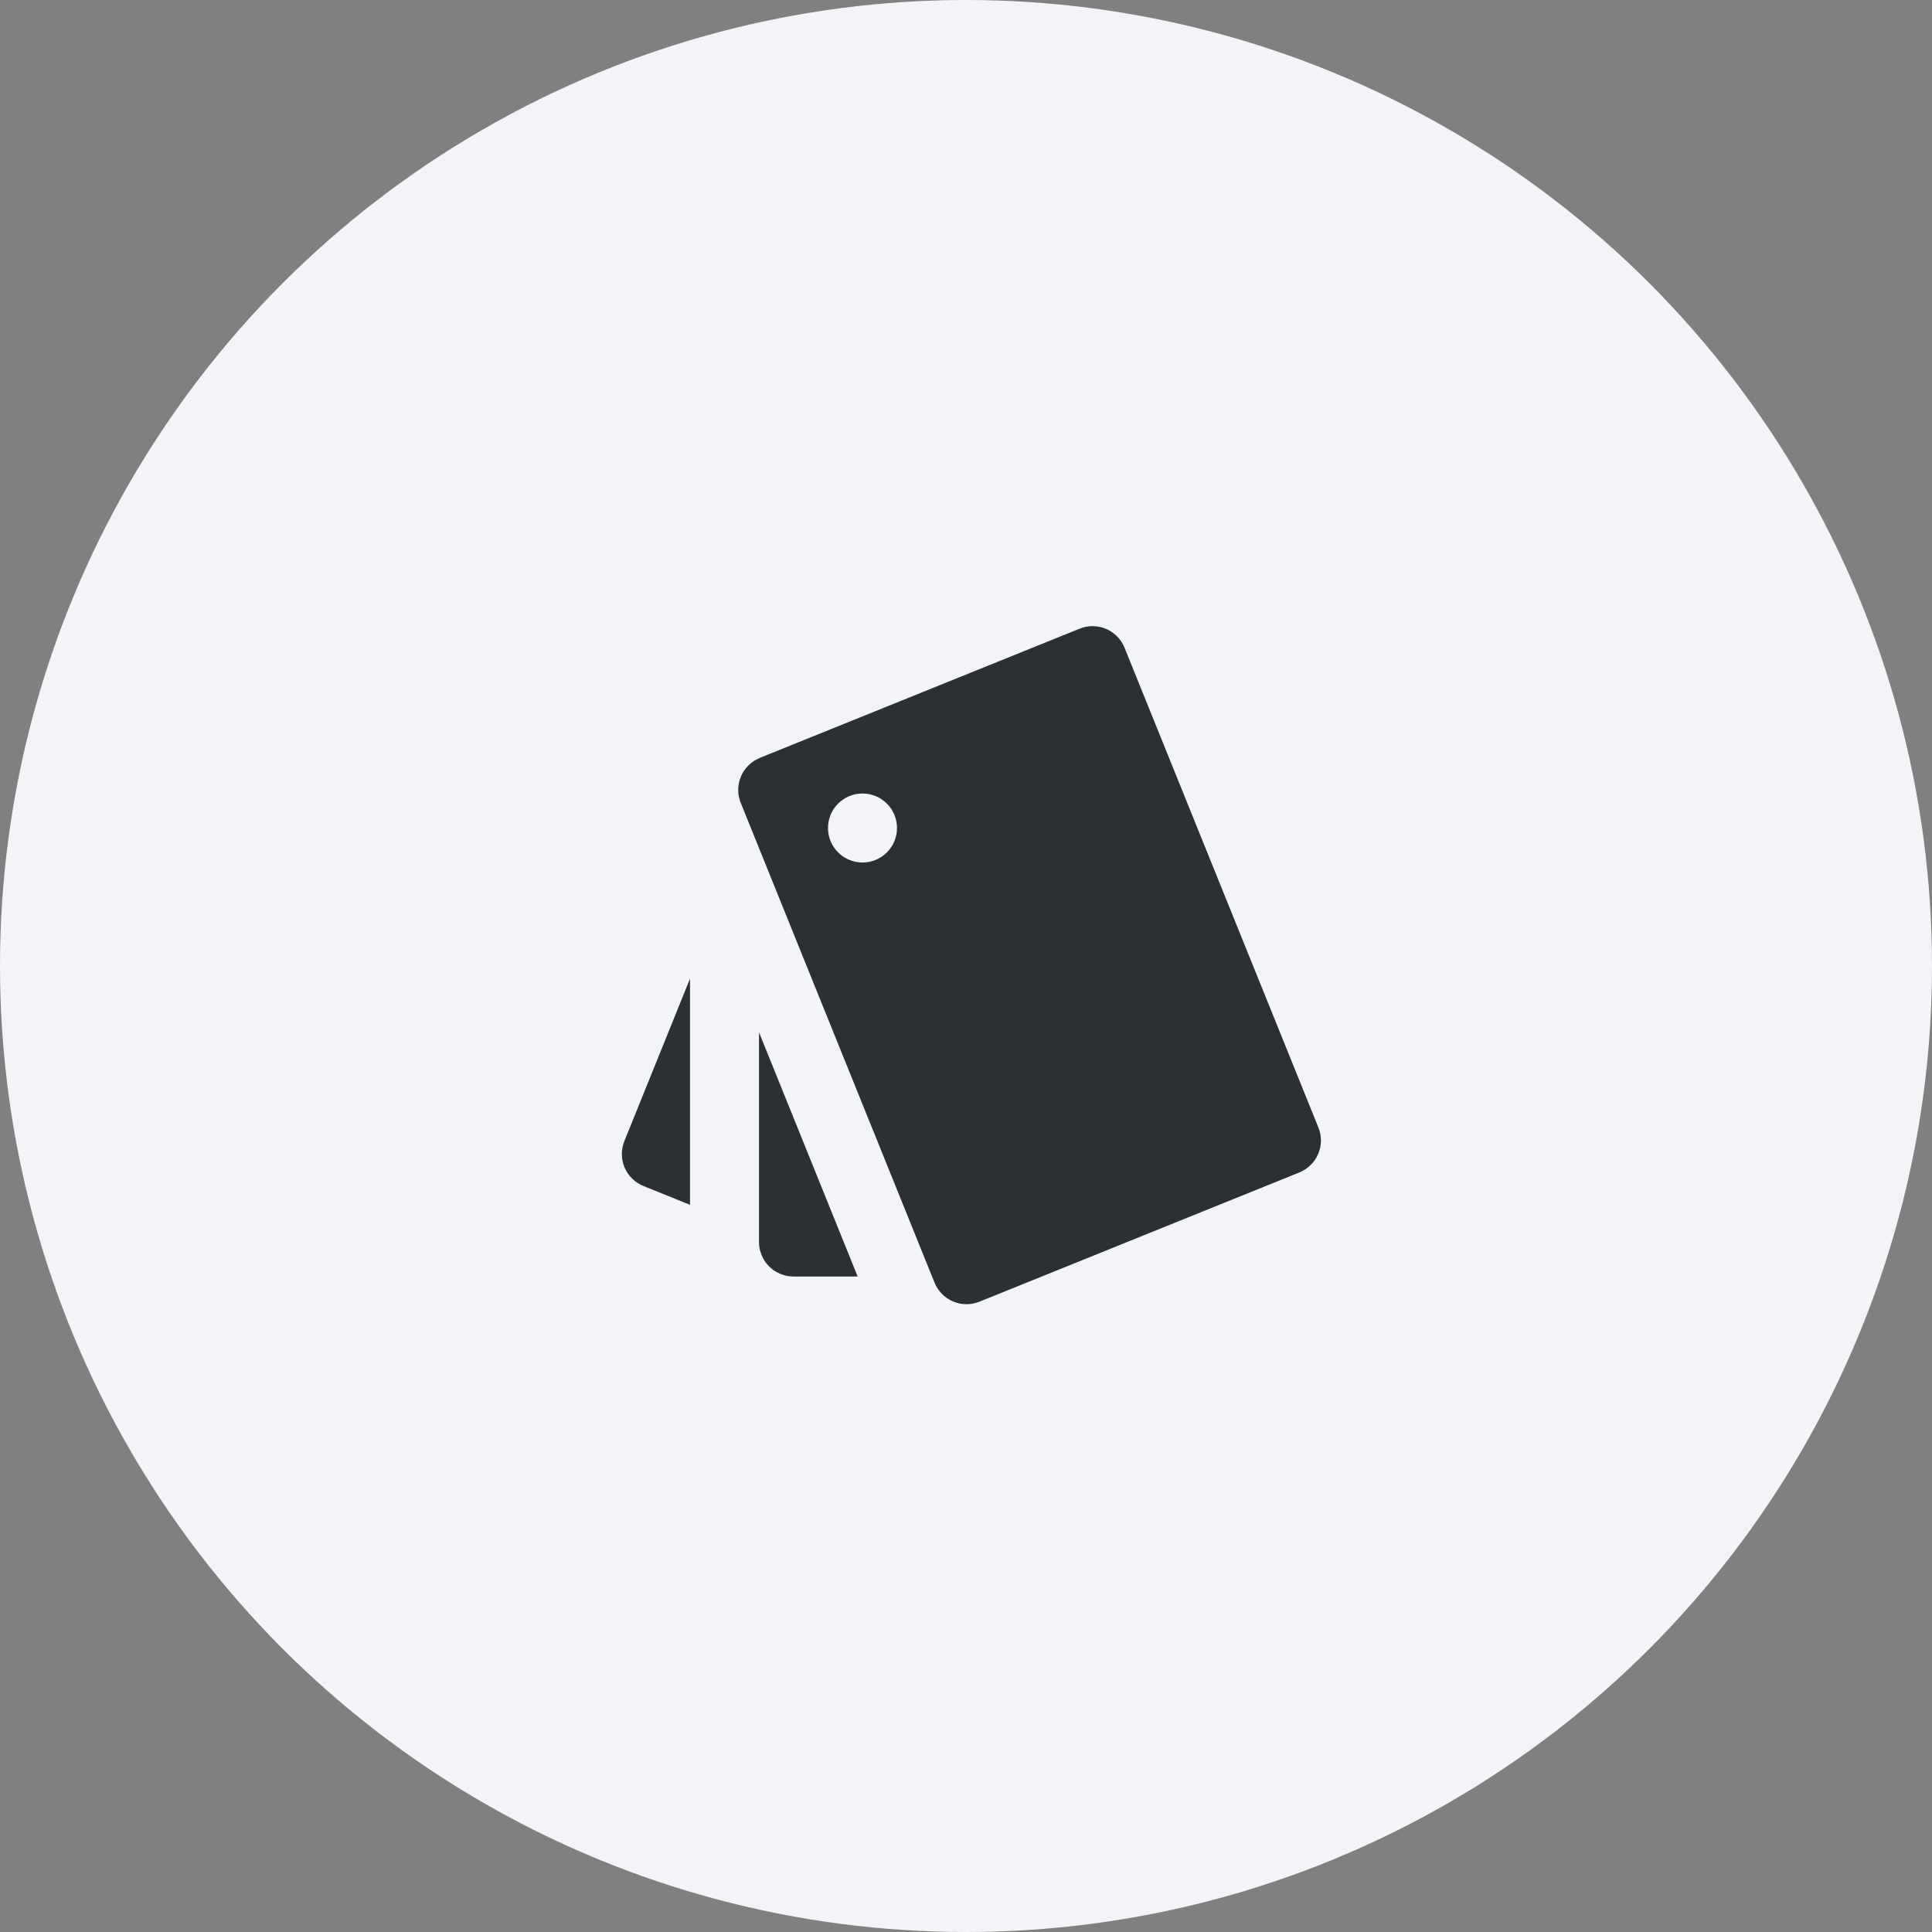
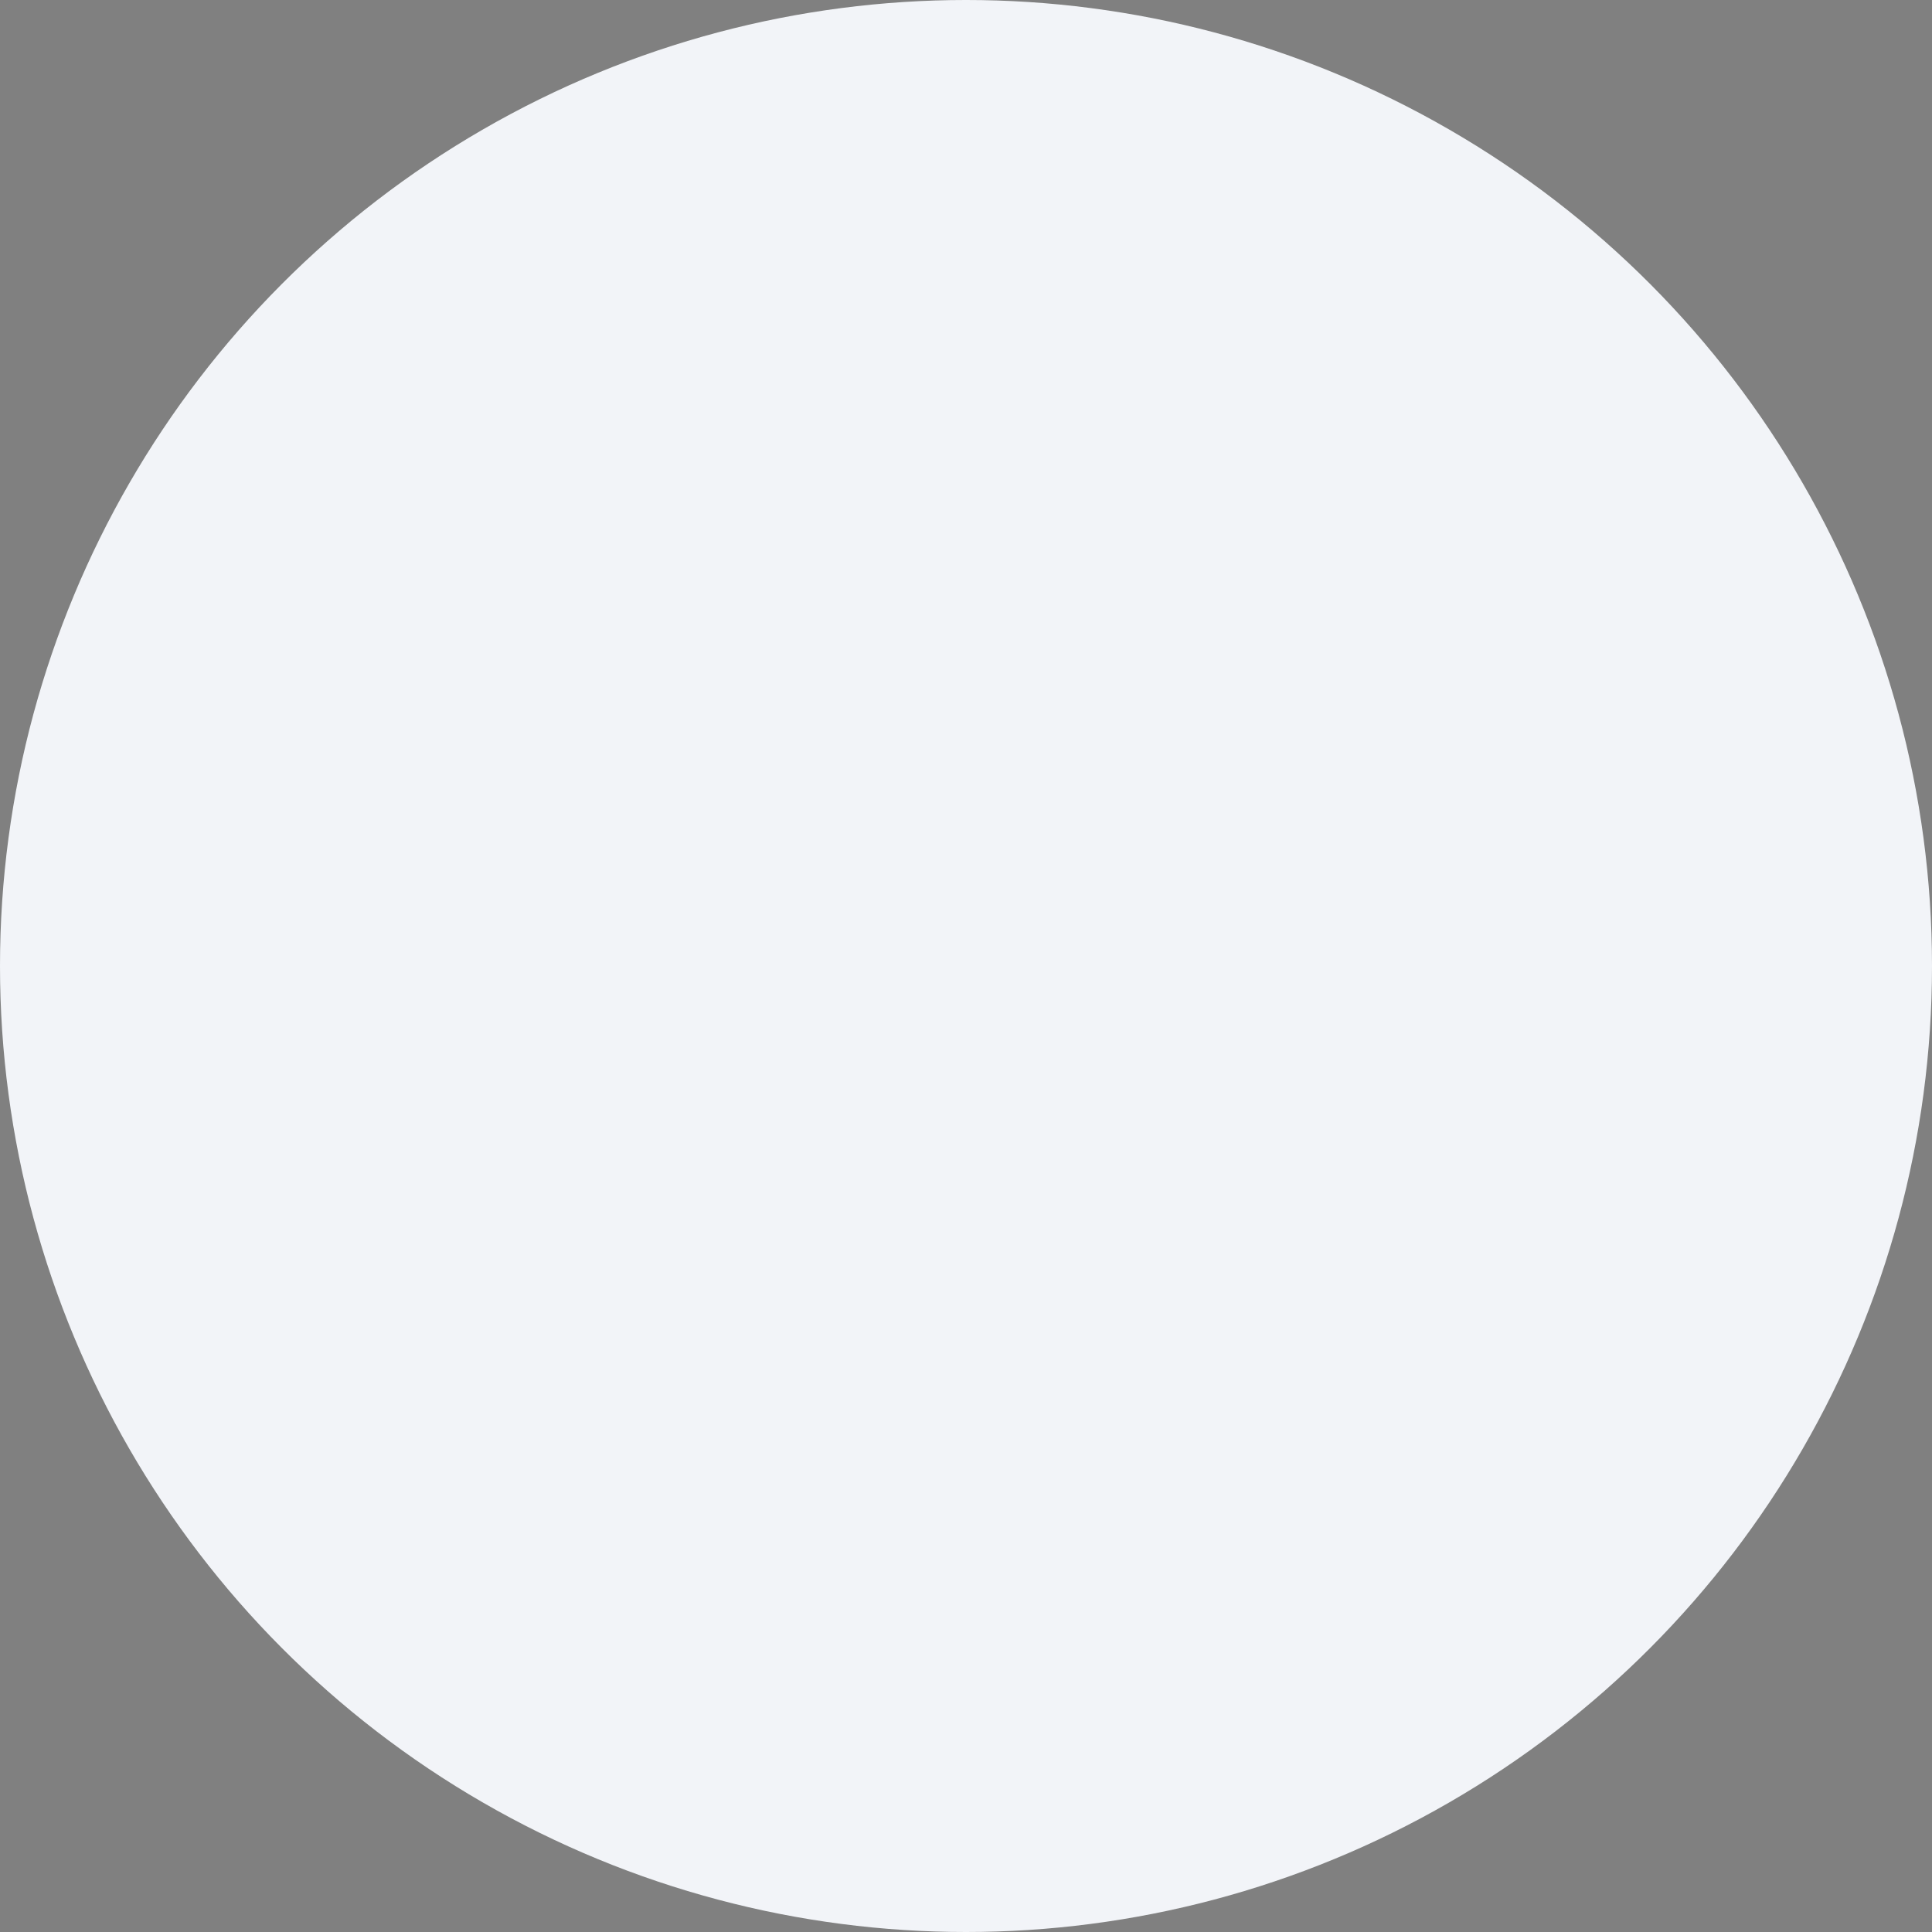
<svg xmlns="http://www.w3.org/2000/svg" width="56" height="56" viewBox="0 0 56 56" fill="none">
  <rect x="0" y="0" width="56" height="56" fill="#808080" stroke="none" />
  <circle cx="28" cy="28" r="28" fill="#F2F4F8" />
  <g clip-path="url(#clip0_3549_3973)">
-     <path d="M20 34.922L18.65 34.377C18.404 34.278 18.208 34.084 18.104 33.84C18.001 33.596 17.998 33.321 18.098 33.075L20 28.367V34.922ZM24.86 37H23C22.735 37 22.48 36.895 22.293 36.707C22.105 36.52 22 36.265 22 36V29.922L24.86 37ZM22.022 21.968L31.294 18.222C31.54 18.123 31.815 18.125 32.059 18.229C32.303 18.332 32.495 18.528 32.595 18.774L38.215 32.682C38.264 32.804 38.289 32.934 38.288 33.066C38.286 33.197 38.26 33.327 38.208 33.448C38.157 33.569 38.082 33.678 37.988 33.77C37.895 33.862 37.784 33.935 37.662 33.984L28.39 37.73C28.268 37.779 28.138 37.804 28.006 37.803C27.875 37.802 27.745 37.775 27.624 37.723C27.503 37.672 27.394 37.597 27.302 37.504C27.21 37.41 27.137 37.299 27.088 37.177L21.47 23.27C21.371 23.024 21.373 22.749 21.477 22.505C21.581 22.261 21.777 22.068 22.023 21.969L22.022 21.968ZM25 25C25.265 25 25.519 24.895 25.707 24.707C25.895 24.52 26 24.265 26 24C26 23.735 25.895 23.48 25.707 23.293C25.519 23.105 25.265 23 25 23C24.735 23 24.48 23.105 24.293 23.293C24.105 23.48 24 23.735 24 24C24 24.265 24.105 24.52 24.293 24.707C24.48 24.895 24.735 25 25 25Z" fill="#2C2F34" />
-   </g>
+     </g>
  <defs>
    <clipPath id="clip0_3549_3973">
      <rect width="24" height="24" fill="white" transform="translate(16 16)" />
    </clipPath>
  </defs>
</svg>